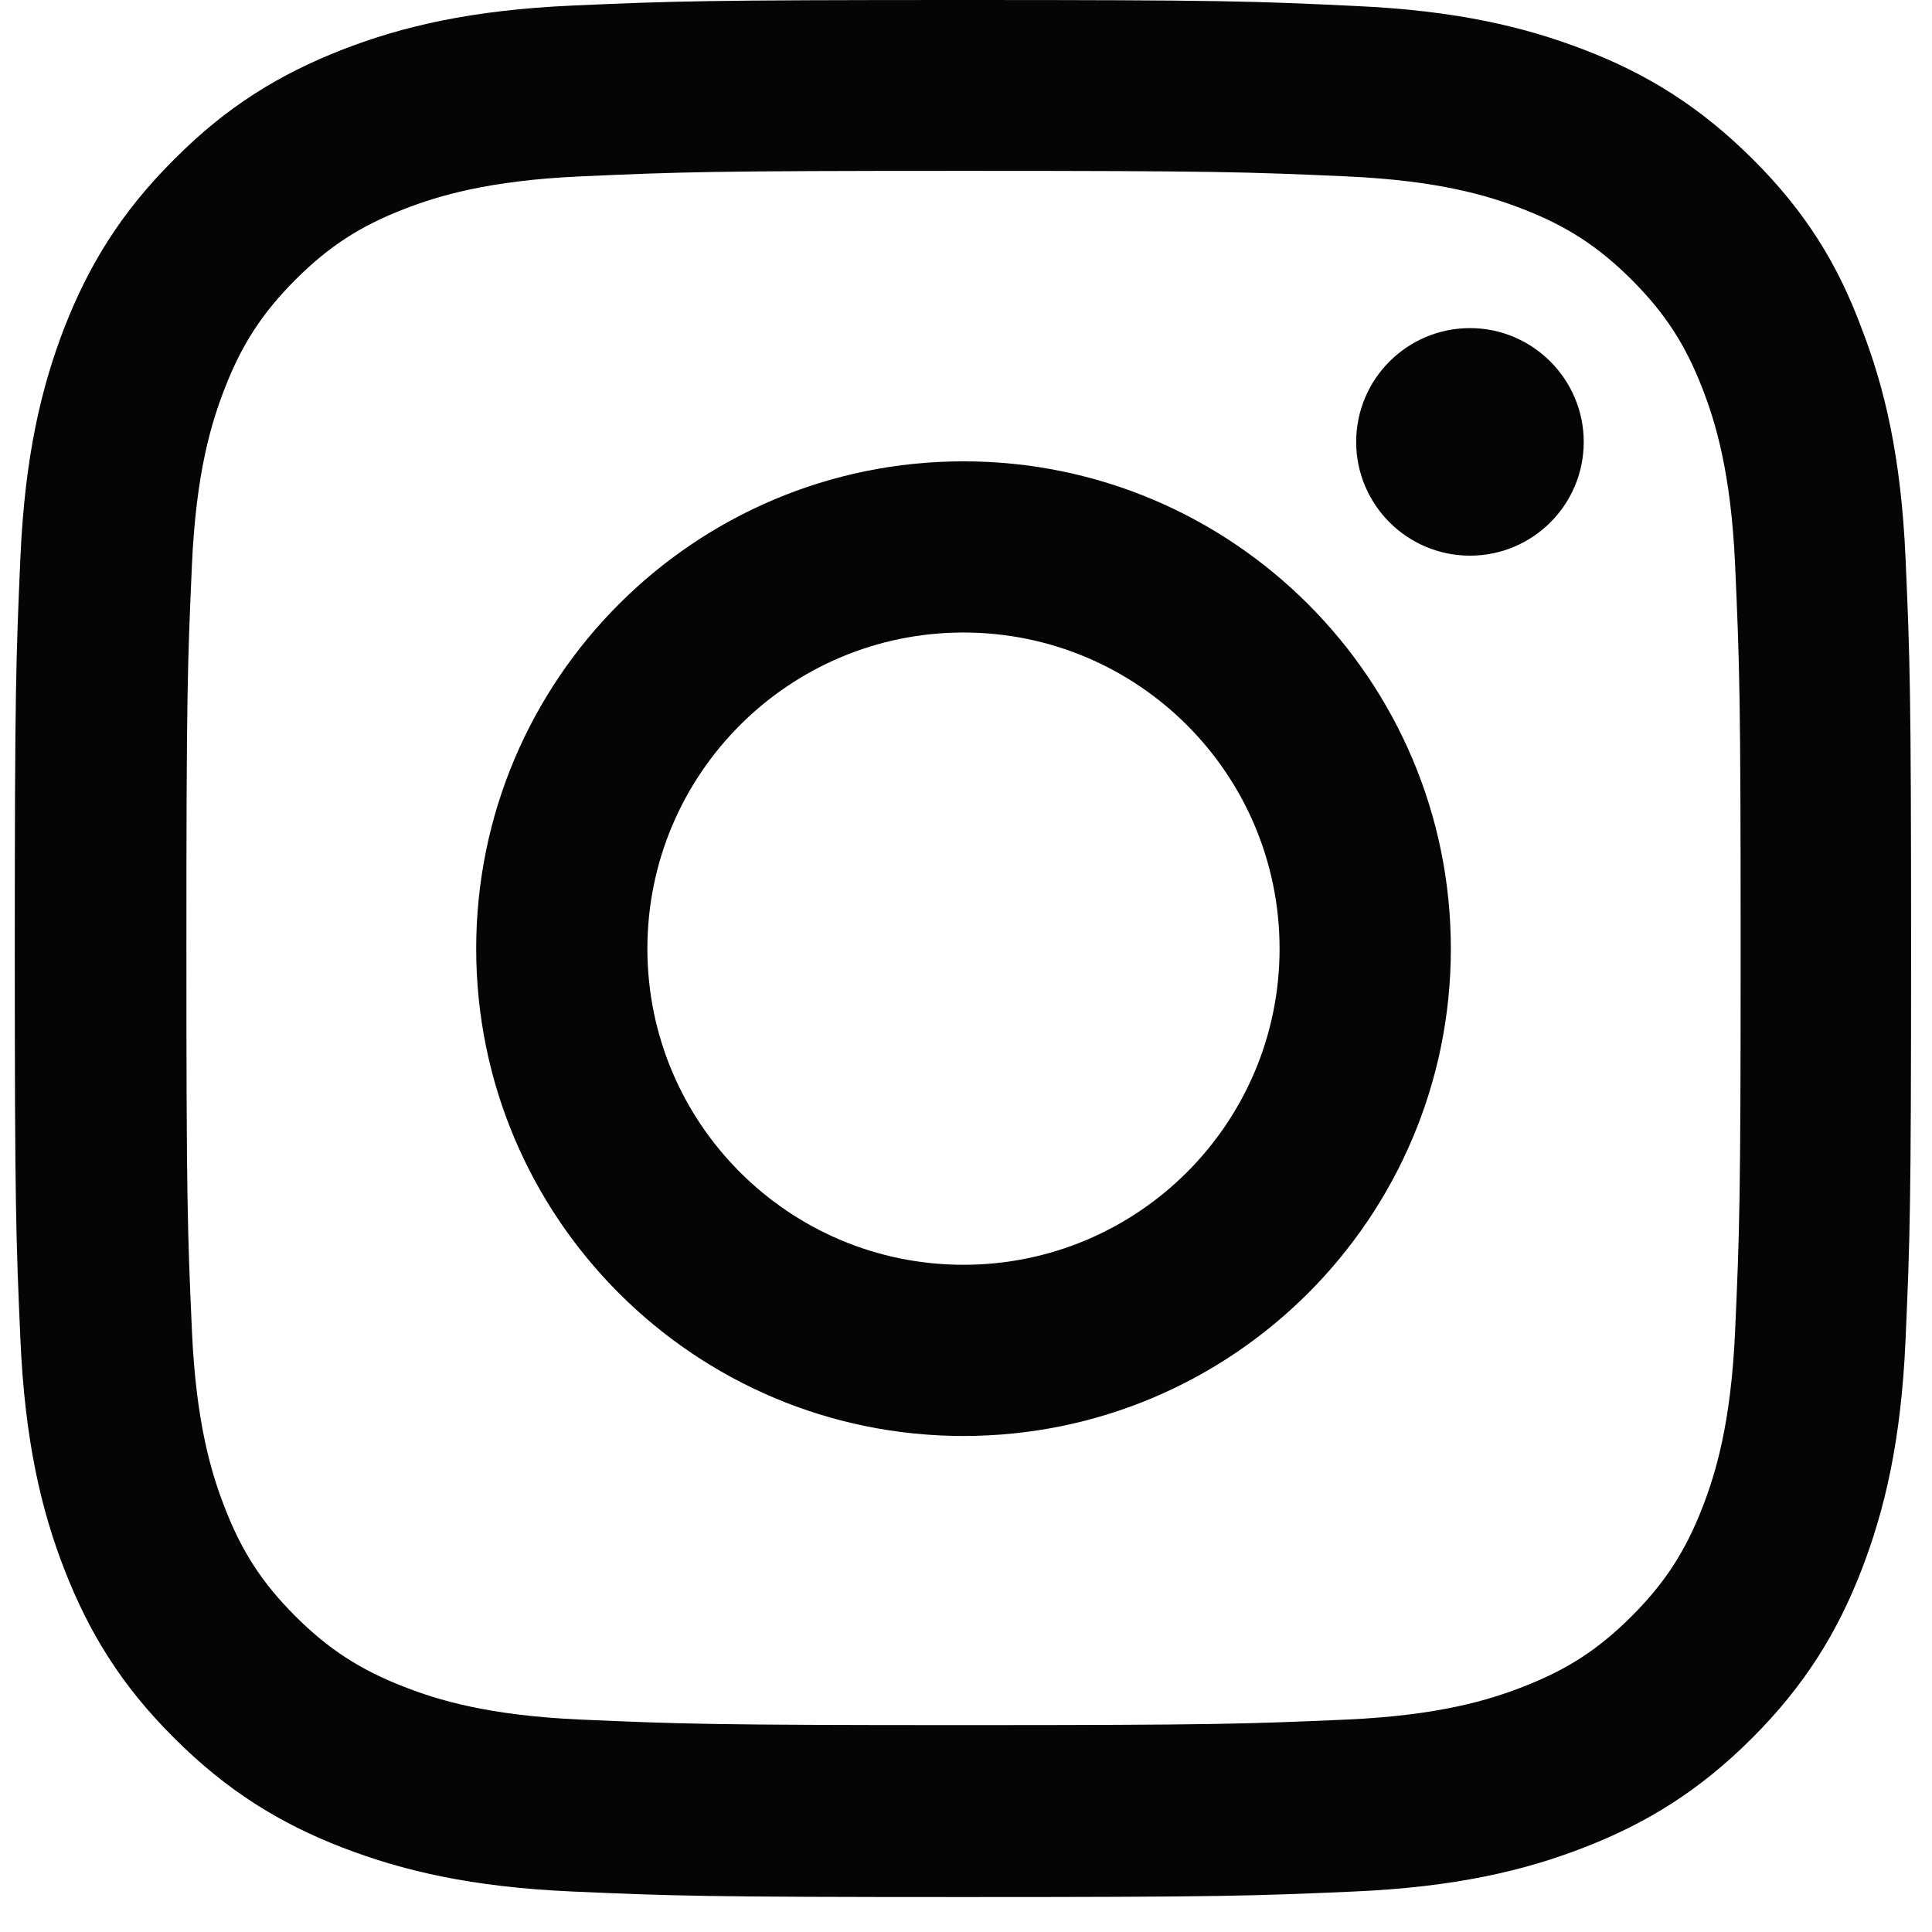
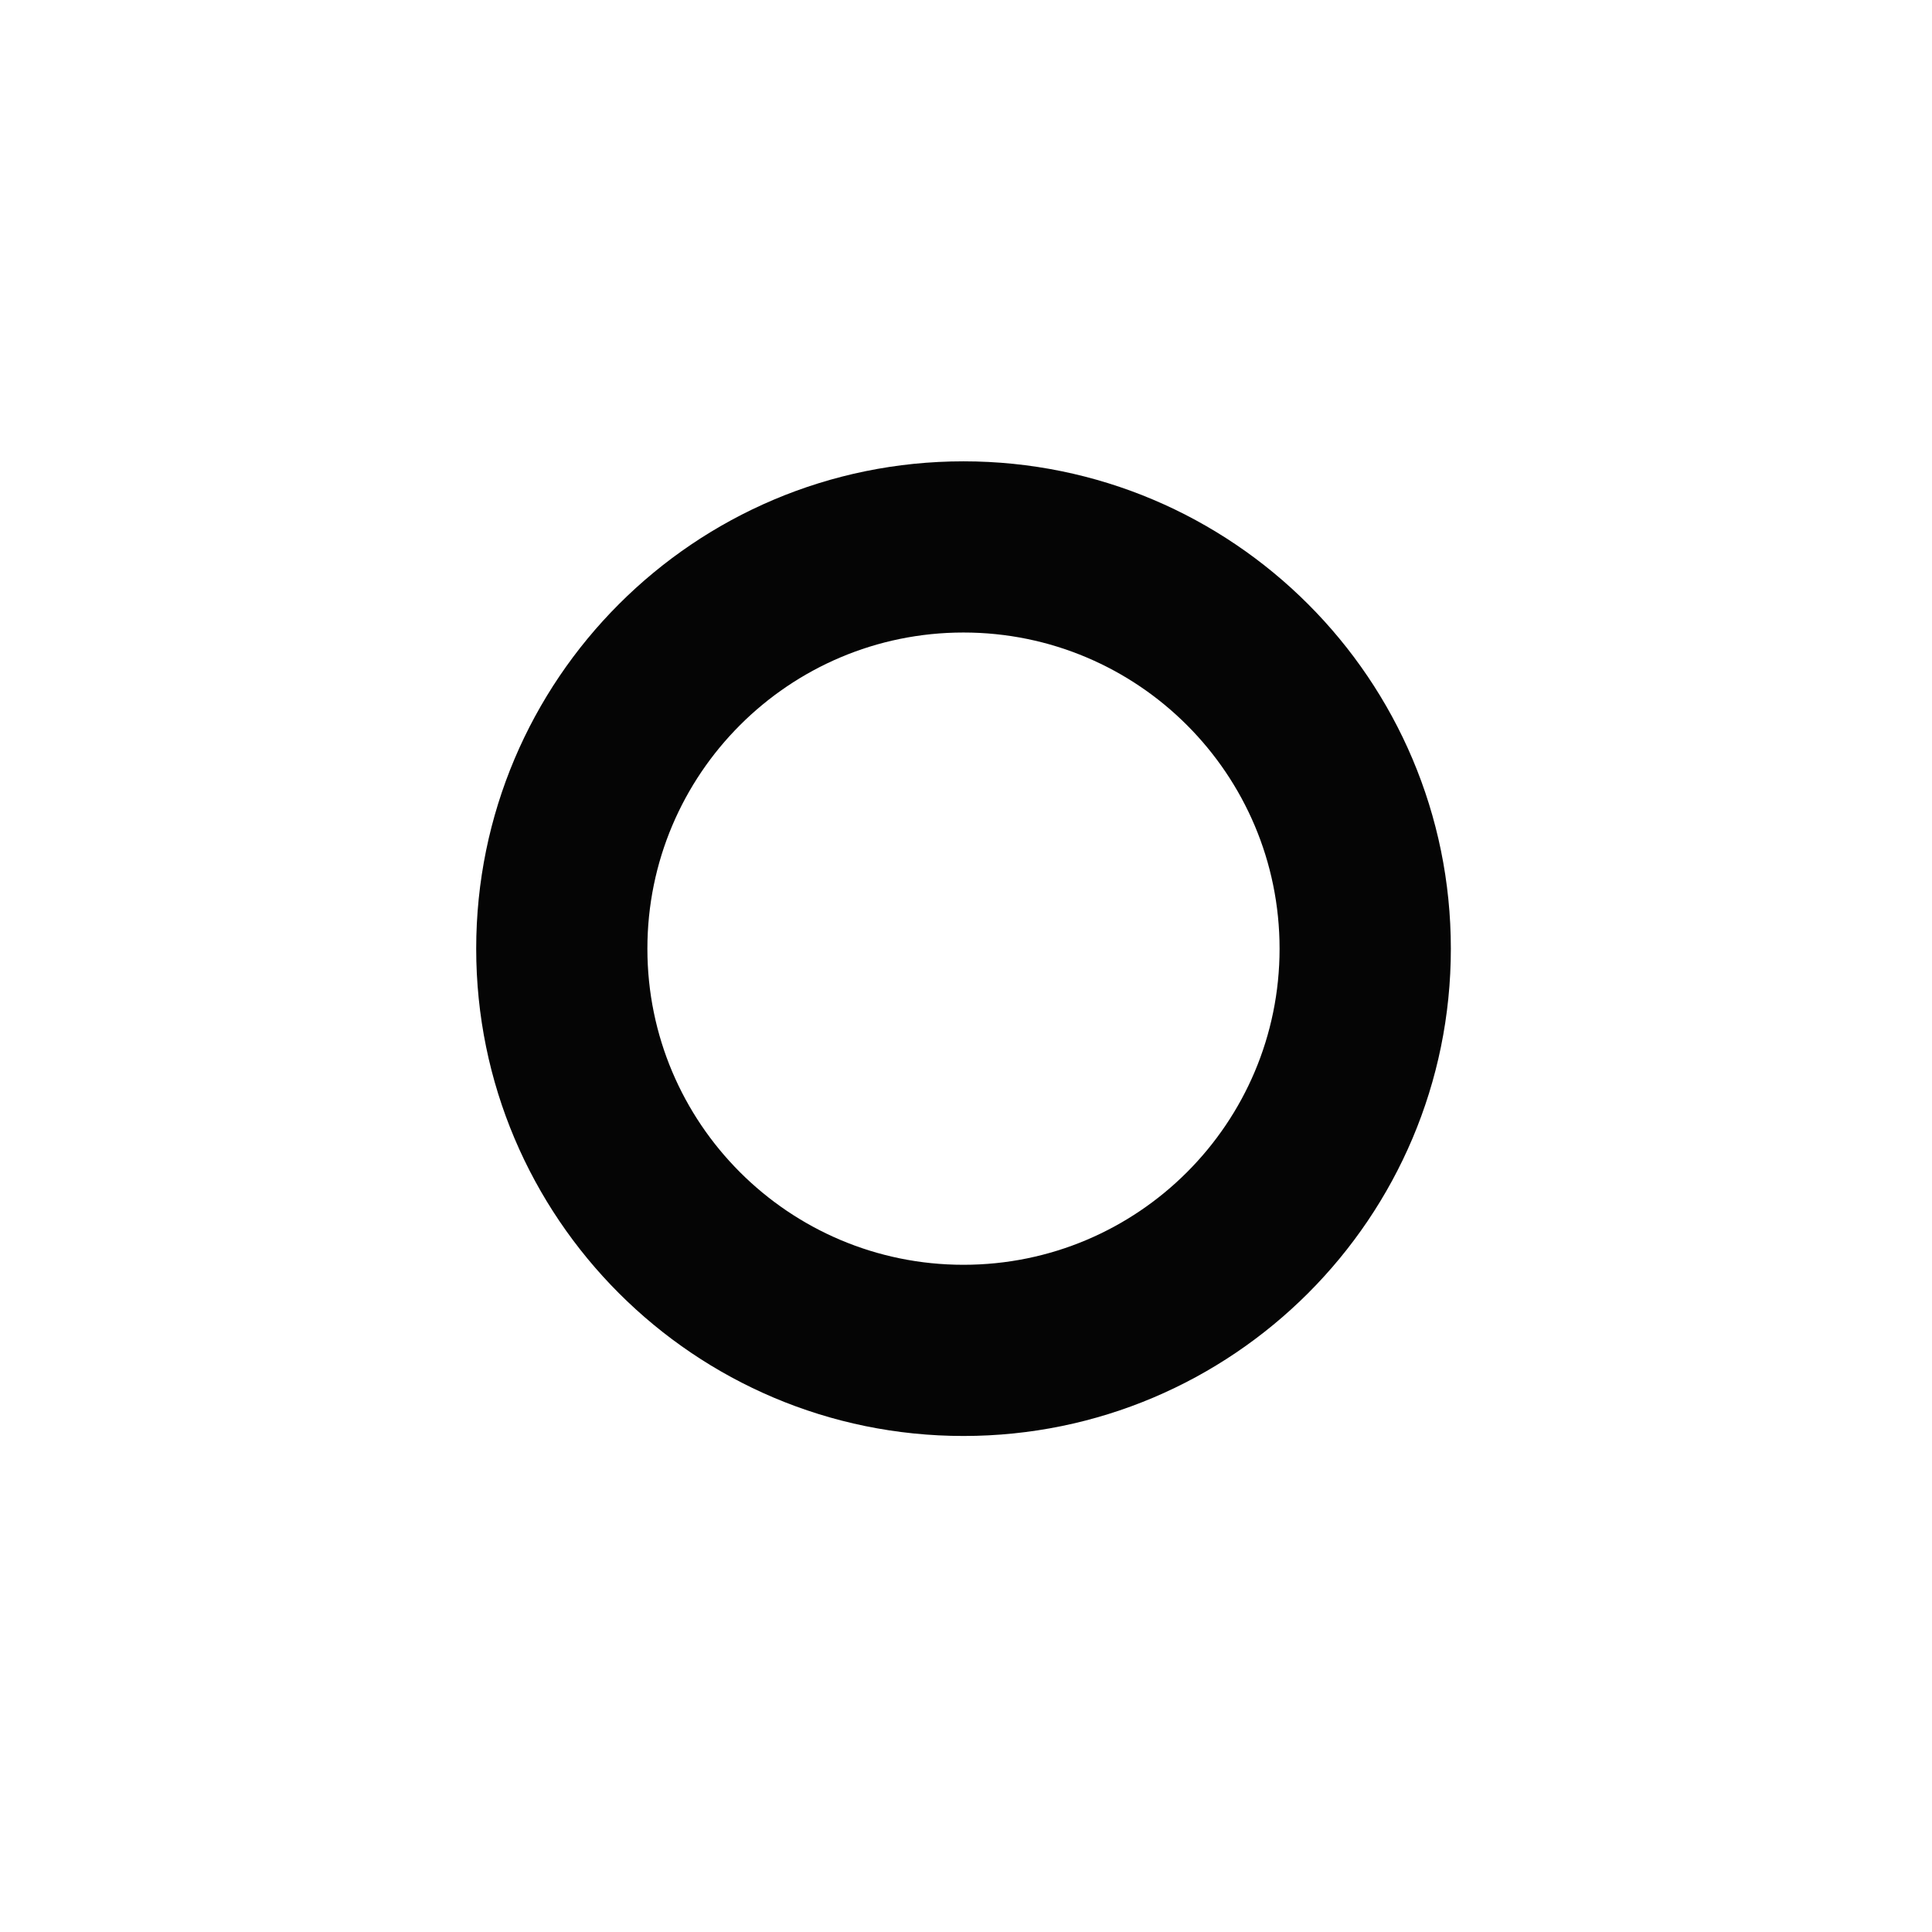
<svg xmlns="http://www.w3.org/2000/svg" width="23" height="23" viewBox="0 0 23 23" fill="none">
-   <path d="M11.471 2.034C14.488 2.034 14.846 2.047 16.032 2.1C17.135 2.149 17.731 2.334 18.128 2.488C18.653 2.691 19.032 2.938 19.425 3.331C19.822 3.728 20.065 4.103 20.268 4.628C20.422 5.025 20.607 5.625 20.656 6.724C20.709 7.915 20.722 8.272 20.722 11.285C20.722 14.303 20.709 14.66 20.656 15.847C20.607 16.95 20.422 17.546 20.268 17.943C20.065 18.468 19.818 18.847 19.425 19.24C19.028 19.637 18.653 19.879 18.128 20.082C17.731 20.237 17.131 20.422 16.032 20.471C14.841 20.523 14.484 20.537 11.471 20.537C8.453 20.537 8.096 20.523 6.909 20.471C5.806 20.422 5.21 20.237 4.813 20.082C4.288 19.879 3.909 19.632 3.516 19.24C3.119 18.843 2.876 18.468 2.674 17.943C2.519 17.546 2.334 16.946 2.285 15.847C2.232 14.656 2.219 14.299 2.219 11.285C2.219 8.268 2.232 7.91 2.285 6.724C2.334 5.621 2.519 5.025 2.674 4.628C2.876 4.103 3.124 3.724 3.516 3.331C3.913 2.934 4.288 2.691 4.813 2.488C5.21 2.334 5.81 2.149 6.909 2.1C8.096 2.047 8.453 2.034 11.471 2.034ZM11.471 0C8.404 0 8.021 0.013 6.816 0.066C5.616 0.119 4.791 0.313 4.076 0.591C3.331 0.882 2.7 1.266 2.074 1.897C1.443 2.524 1.059 3.154 0.768 3.896C0.49 4.615 0.296 5.435 0.243 6.635C0.19 7.844 0.176 8.228 0.176 11.294C0.176 14.36 0.19 14.744 0.243 15.948C0.296 17.148 0.49 17.974 0.768 18.688C1.059 19.434 1.443 20.065 2.074 20.691C2.7 21.318 3.331 21.706 4.072 21.993C4.791 22.271 5.612 22.465 6.812 22.518C8.016 22.571 8.4 22.584 11.466 22.584C14.532 22.584 14.916 22.571 16.121 22.518C17.321 22.465 18.146 22.271 18.86 21.993C19.601 21.706 20.232 21.318 20.859 20.691C21.485 20.065 21.873 19.434 22.16 18.693C22.438 17.974 22.632 17.153 22.685 15.953C22.738 14.748 22.751 14.365 22.751 11.299C22.751 8.232 22.738 7.849 22.685 6.644C22.632 5.444 22.438 4.619 22.16 3.904C21.882 3.154 21.498 2.524 20.868 1.897C20.241 1.271 19.61 0.882 18.869 0.596C18.15 0.318 17.329 0.124 16.129 0.071C14.921 0.013 14.537 0 11.471 0Z" fill="#050505" />
  <path d="M11.47 5.492C8.267 5.492 5.669 8.091 5.669 11.294C5.669 14.497 8.267 17.095 11.47 17.095C14.673 17.095 17.272 14.497 17.272 11.294C17.272 8.091 14.673 5.492 11.47 5.492ZM11.47 15.057C9.392 15.057 7.707 13.372 7.707 11.294C7.707 9.216 9.392 7.53 11.47 7.53C13.548 7.53 15.233 9.216 15.233 11.294C15.233 13.372 13.548 15.057 11.47 15.057Z" fill="#050505" />
-   <path d="M18.854 5.261C18.854 6.011 18.245 6.615 17.5 6.615C16.75 6.615 16.145 6.006 16.145 5.261C16.145 4.511 16.754 3.906 17.5 3.906C18.245 3.906 18.854 4.515 18.854 5.261Z" fill="#050505" />
</svg>